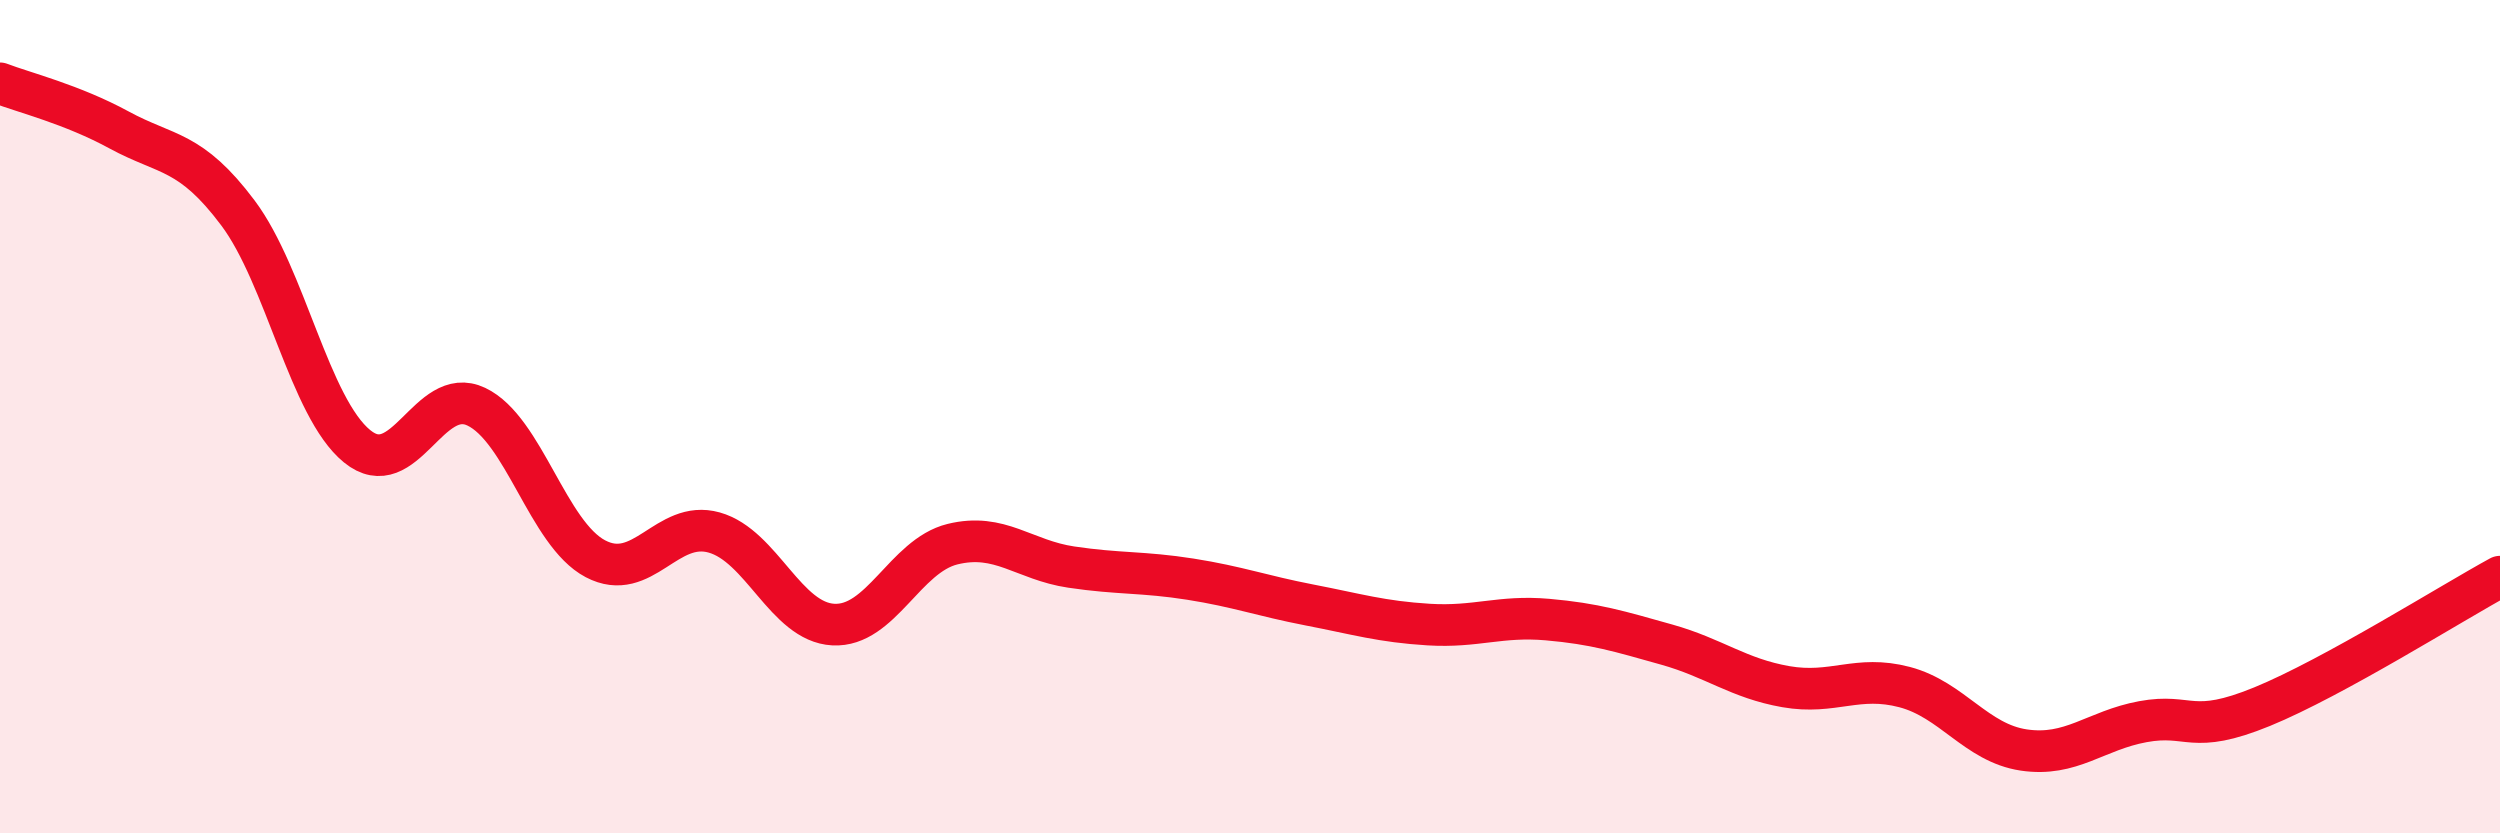
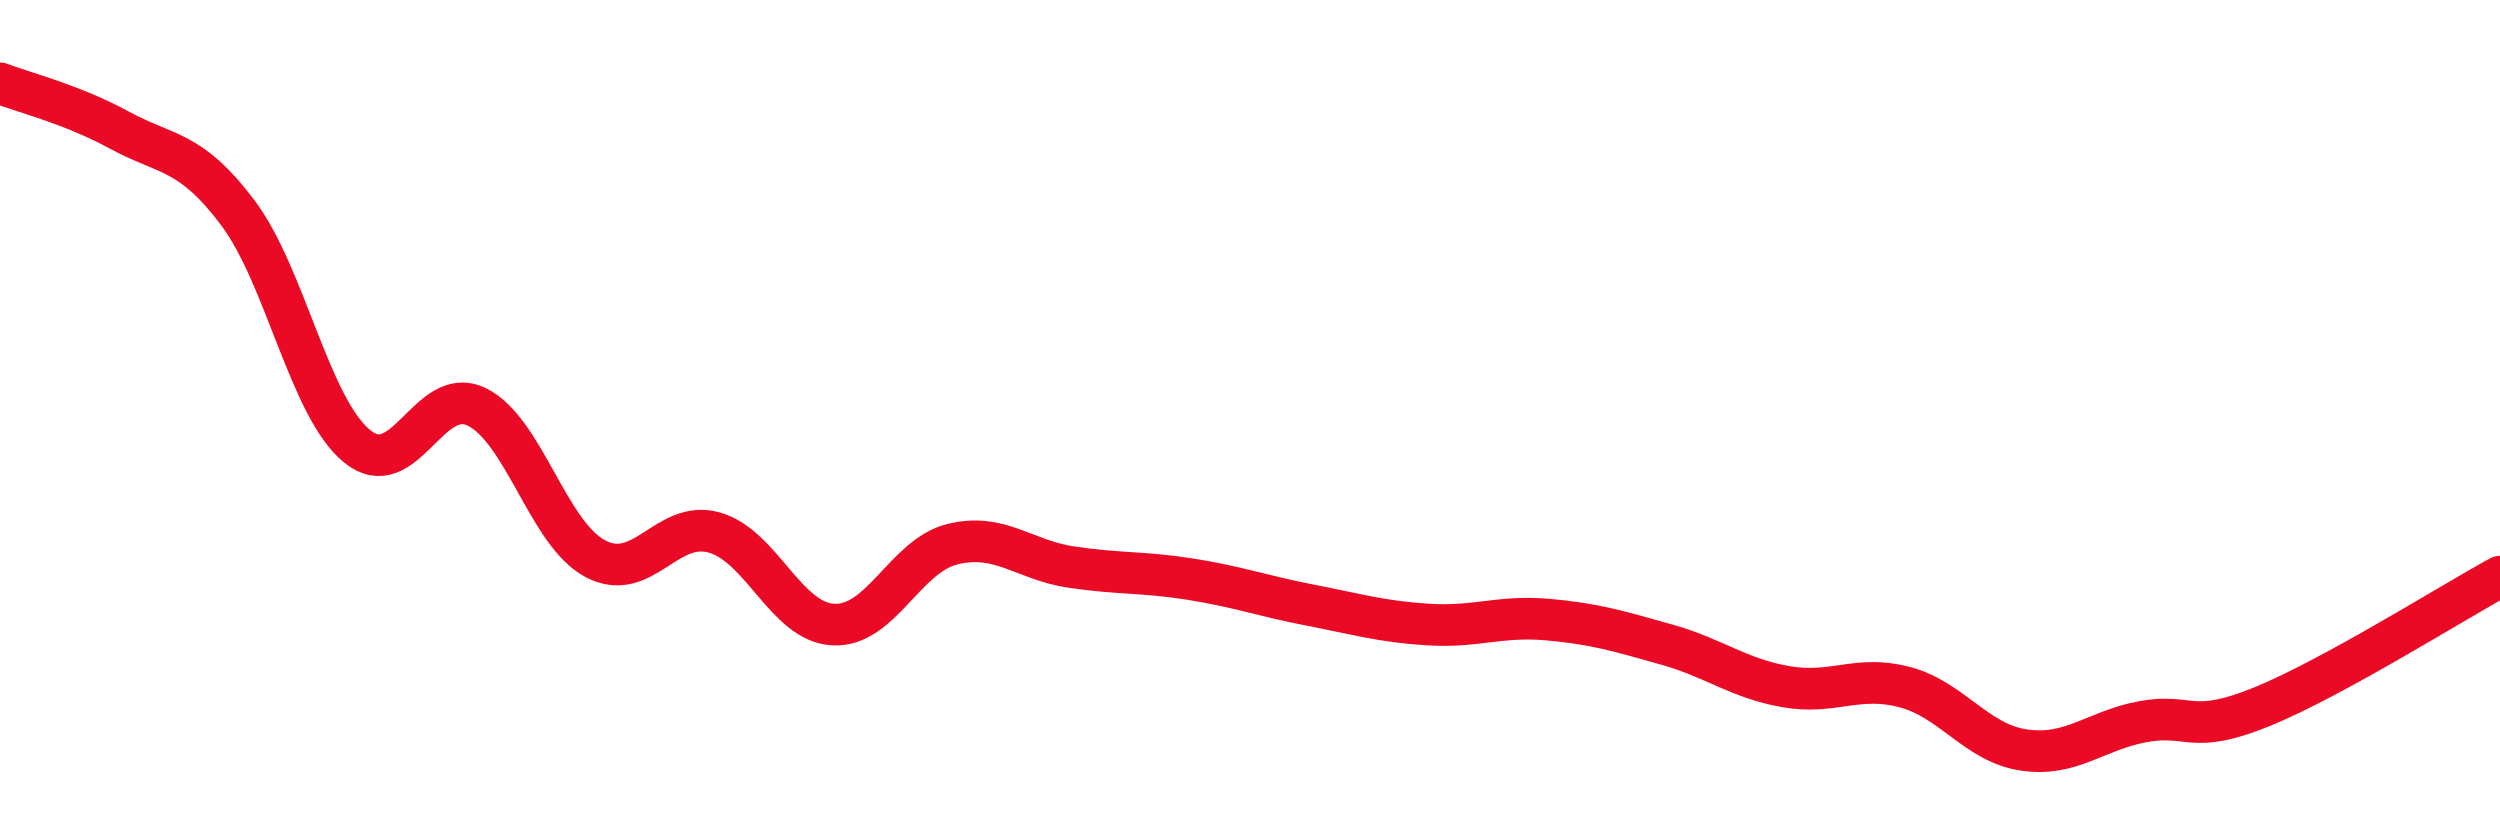
<svg xmlns="http://www.w3.org/2000/svg" width="60" height="20" viewBox="0 0 60 20">
-   <path d="M 0,2 C 0.57,2.22 1.72,2.5 2.86,3.12 C 4,3.74 4.57,3.59 5.71,5.11 C 6.85,6.63 7.43,9.78 8.57,10.71 C 9.71,11.64 10.29,9.22 11.43,9.76 C 12.57,10.3 13.15,12.81 14.29,13.41 C 15.43,14.01 16,12.46 17.14,12.78 C 18.28,13.1 18.86,14.93 20,14.99 C 21.14,15.05 21.72,13.34 22.86,13.06 C 24,12.78 24.57,13.44 25.71,13.61 C 26.85,13.78 27.43,13.72 28.57,13.9 C 29.71,14.08 30.29,14.3 31.43,14.52 C 32.57,14.74 33.15,14.92 34.29,14.99 C 35.43,15.06 36,14.77 37.14,14.87 C 38.28,14.97 38.86,15.15 40,15.47 C 41.14,15.79 41.72,16.28 42.86,16.48 C 44,16.68 44.57,16.19 45.71,16.49 C 46.85,16.79 47.43,17.83 48.57,18 C 49.71,18.17 50.29,17.53 51.43,17.32 C 52.57,17.11 52.58,17.66 54.29,16.96 C 56,16.26 58.86,14.46 60,13.84L60 20L0 20Z" fill="#EB0A25" opacity="0.1" stroke-linecap="round" stroke-linejoin="round" />
  <path d="M 0,2 C 0.57,2.22 1.72,2.5 2.86,3.12 C 4,3.74 4.57,3.59 5.71,5.11 C 6.85,6.63 7.43,9.78 8.57,10.71 C 9.71,11.64 10.29,9.22 11.43,9.76 C 12.57,10.3 13.15,12.81 14.29,13.41 C 15.43,14.01 16,12.46 17.14,12.78 C 18.28,13.1 18.86,14.93 20,14.99 C 21.14,15.05 21.72,13.34 22.86,13.06 C 24,12.78 24.57,13.44 25.71,13.61 C 26.85,13.78 27.43,13.72 28.57,13.9 C 29.71,14.08 30.29,14.3 31.43,14.52 C 32.57,14.74 33.15,14.92 34.29,14.99 C 35.43,15.06 36,14.77 37.14,14.87 C 38.28,14.97 38.86,15.15 40,15.47 C 41.14,15.79 41.72,16.28 42.86,16.48 C 44,16.68 44.57,16.19 45.71,16.49 C 46.85,16.79 47.43,17.83 48.57,18 C 49.71,18.17 50.29,17.53 51.43,17.32 C 52.57,17.11 52.58,17.66 54.29,16.96 C 56,16.26 58.86,14.46 60,13.84" stroke="#EB0A25" stroke-width="1" fill="none" stroke-linecap="round" stroke-linejoin="round" />
</svg>